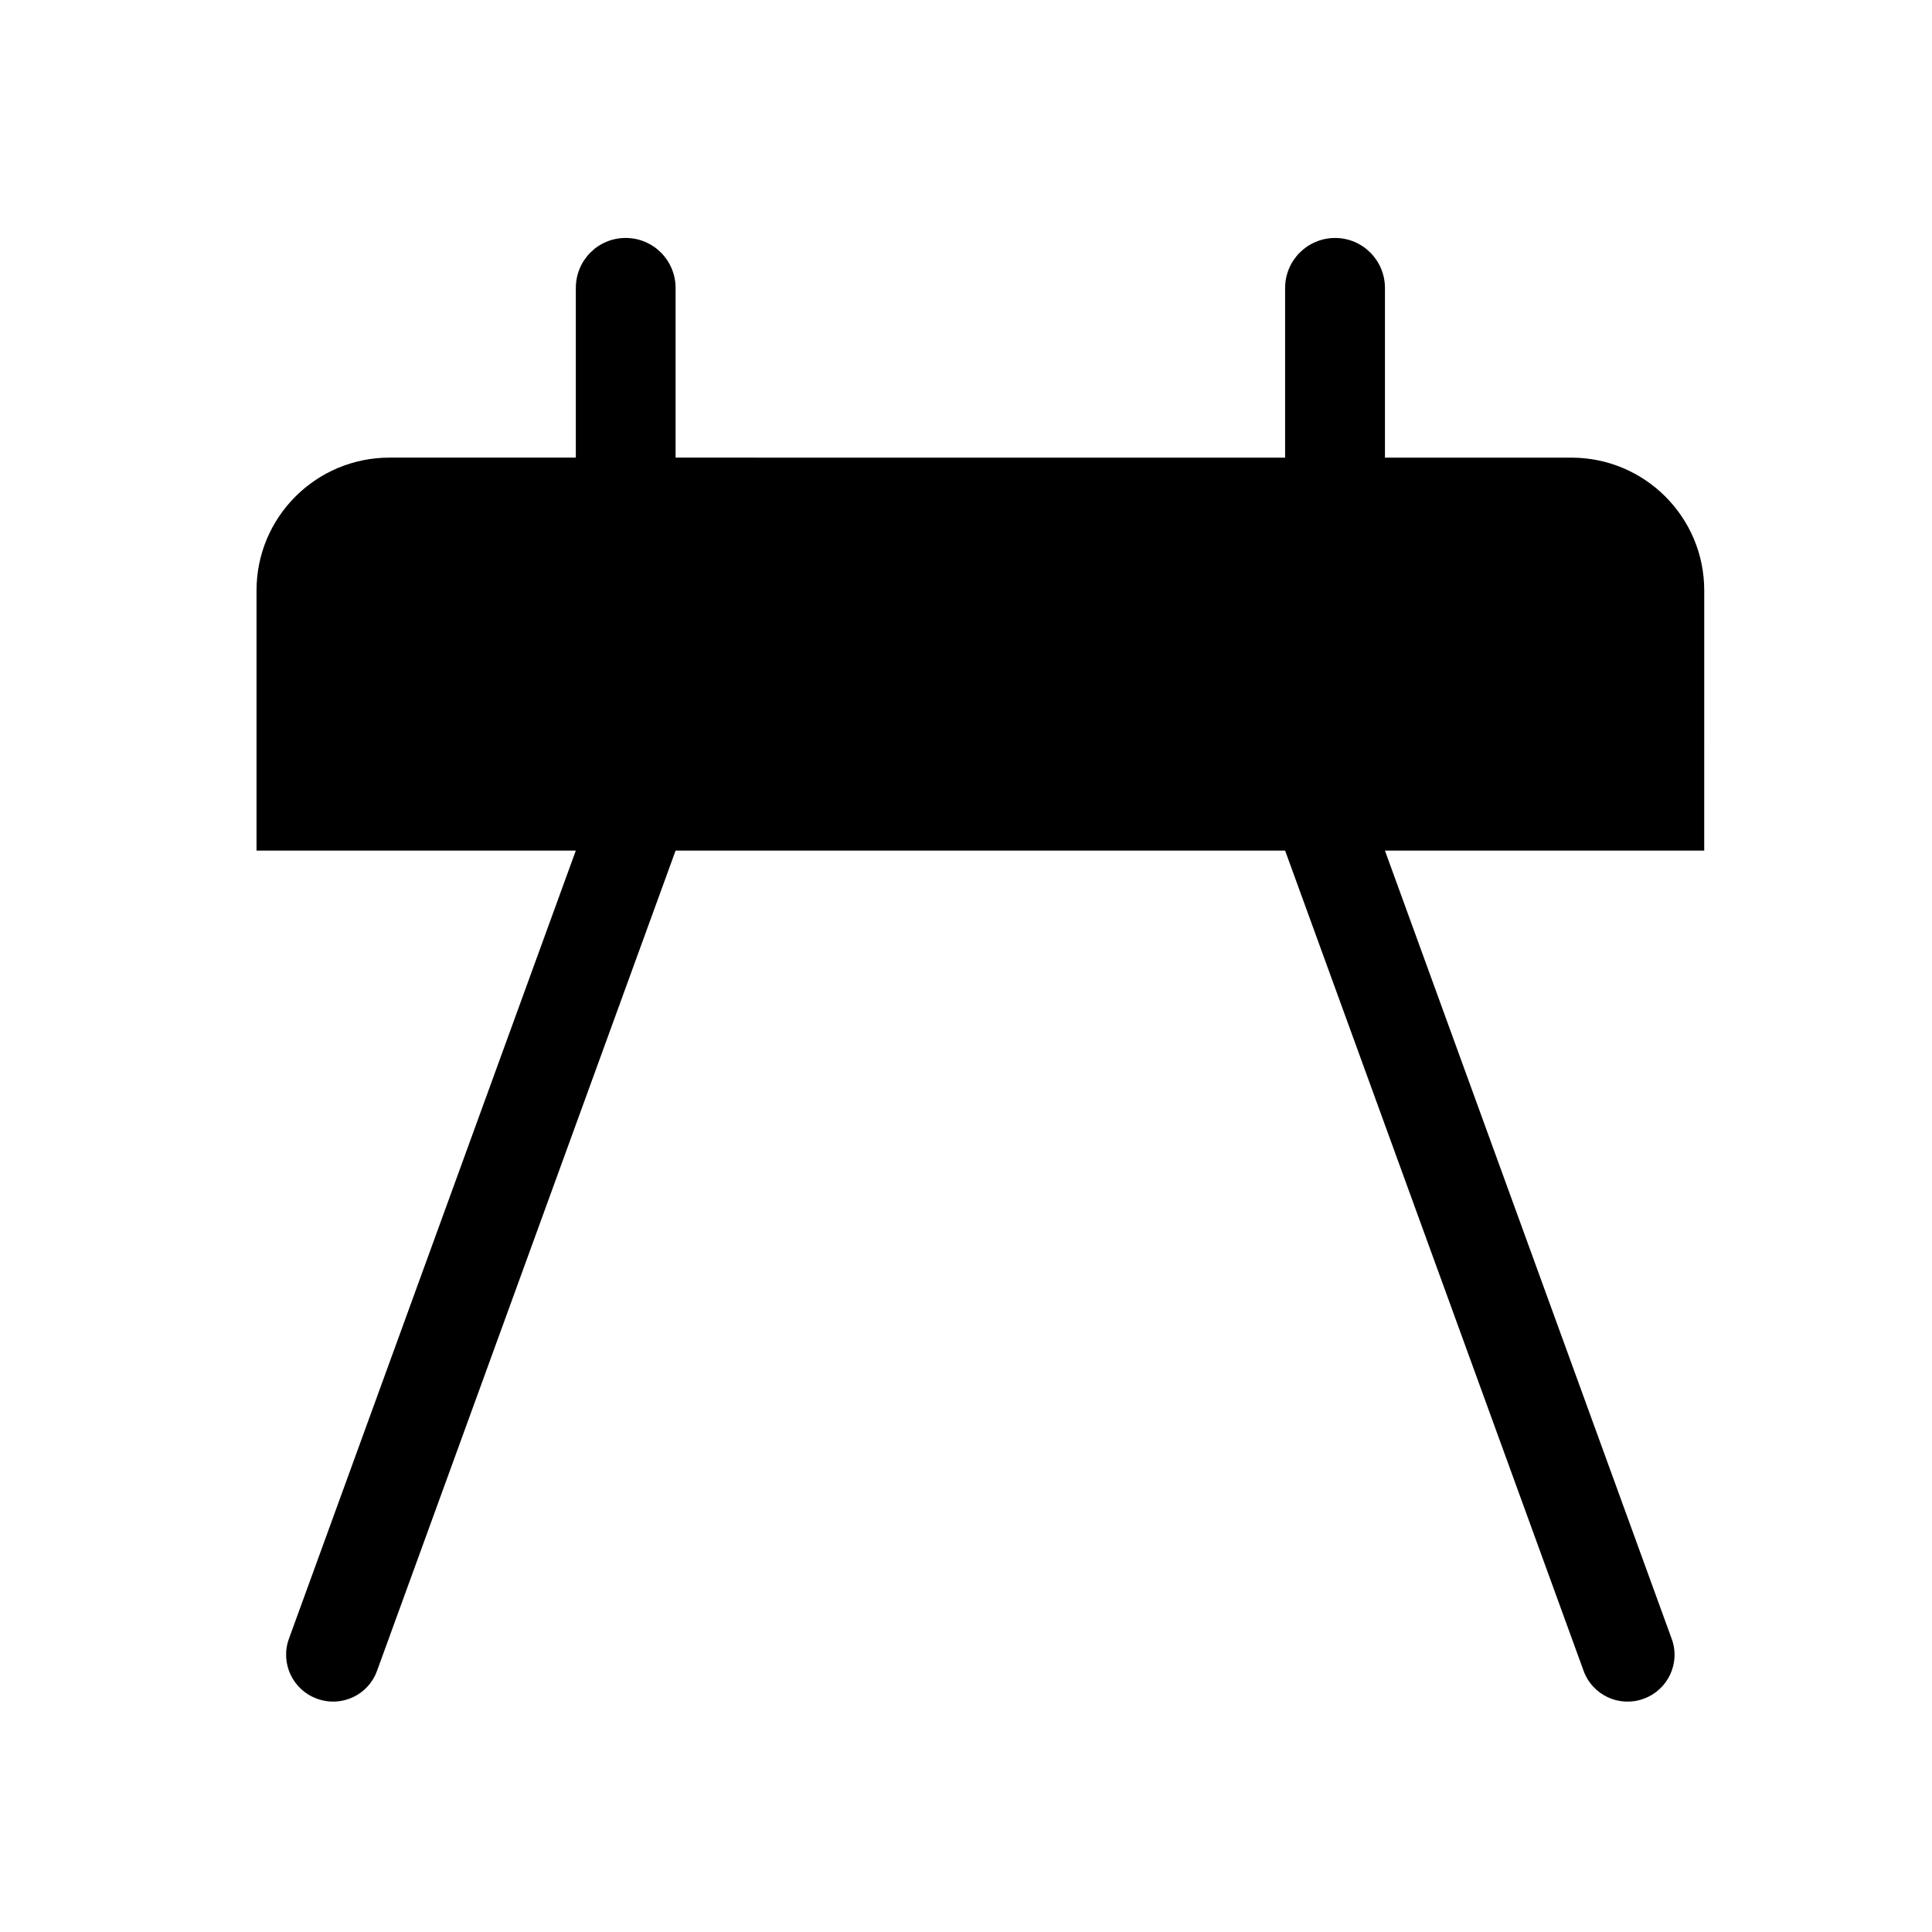
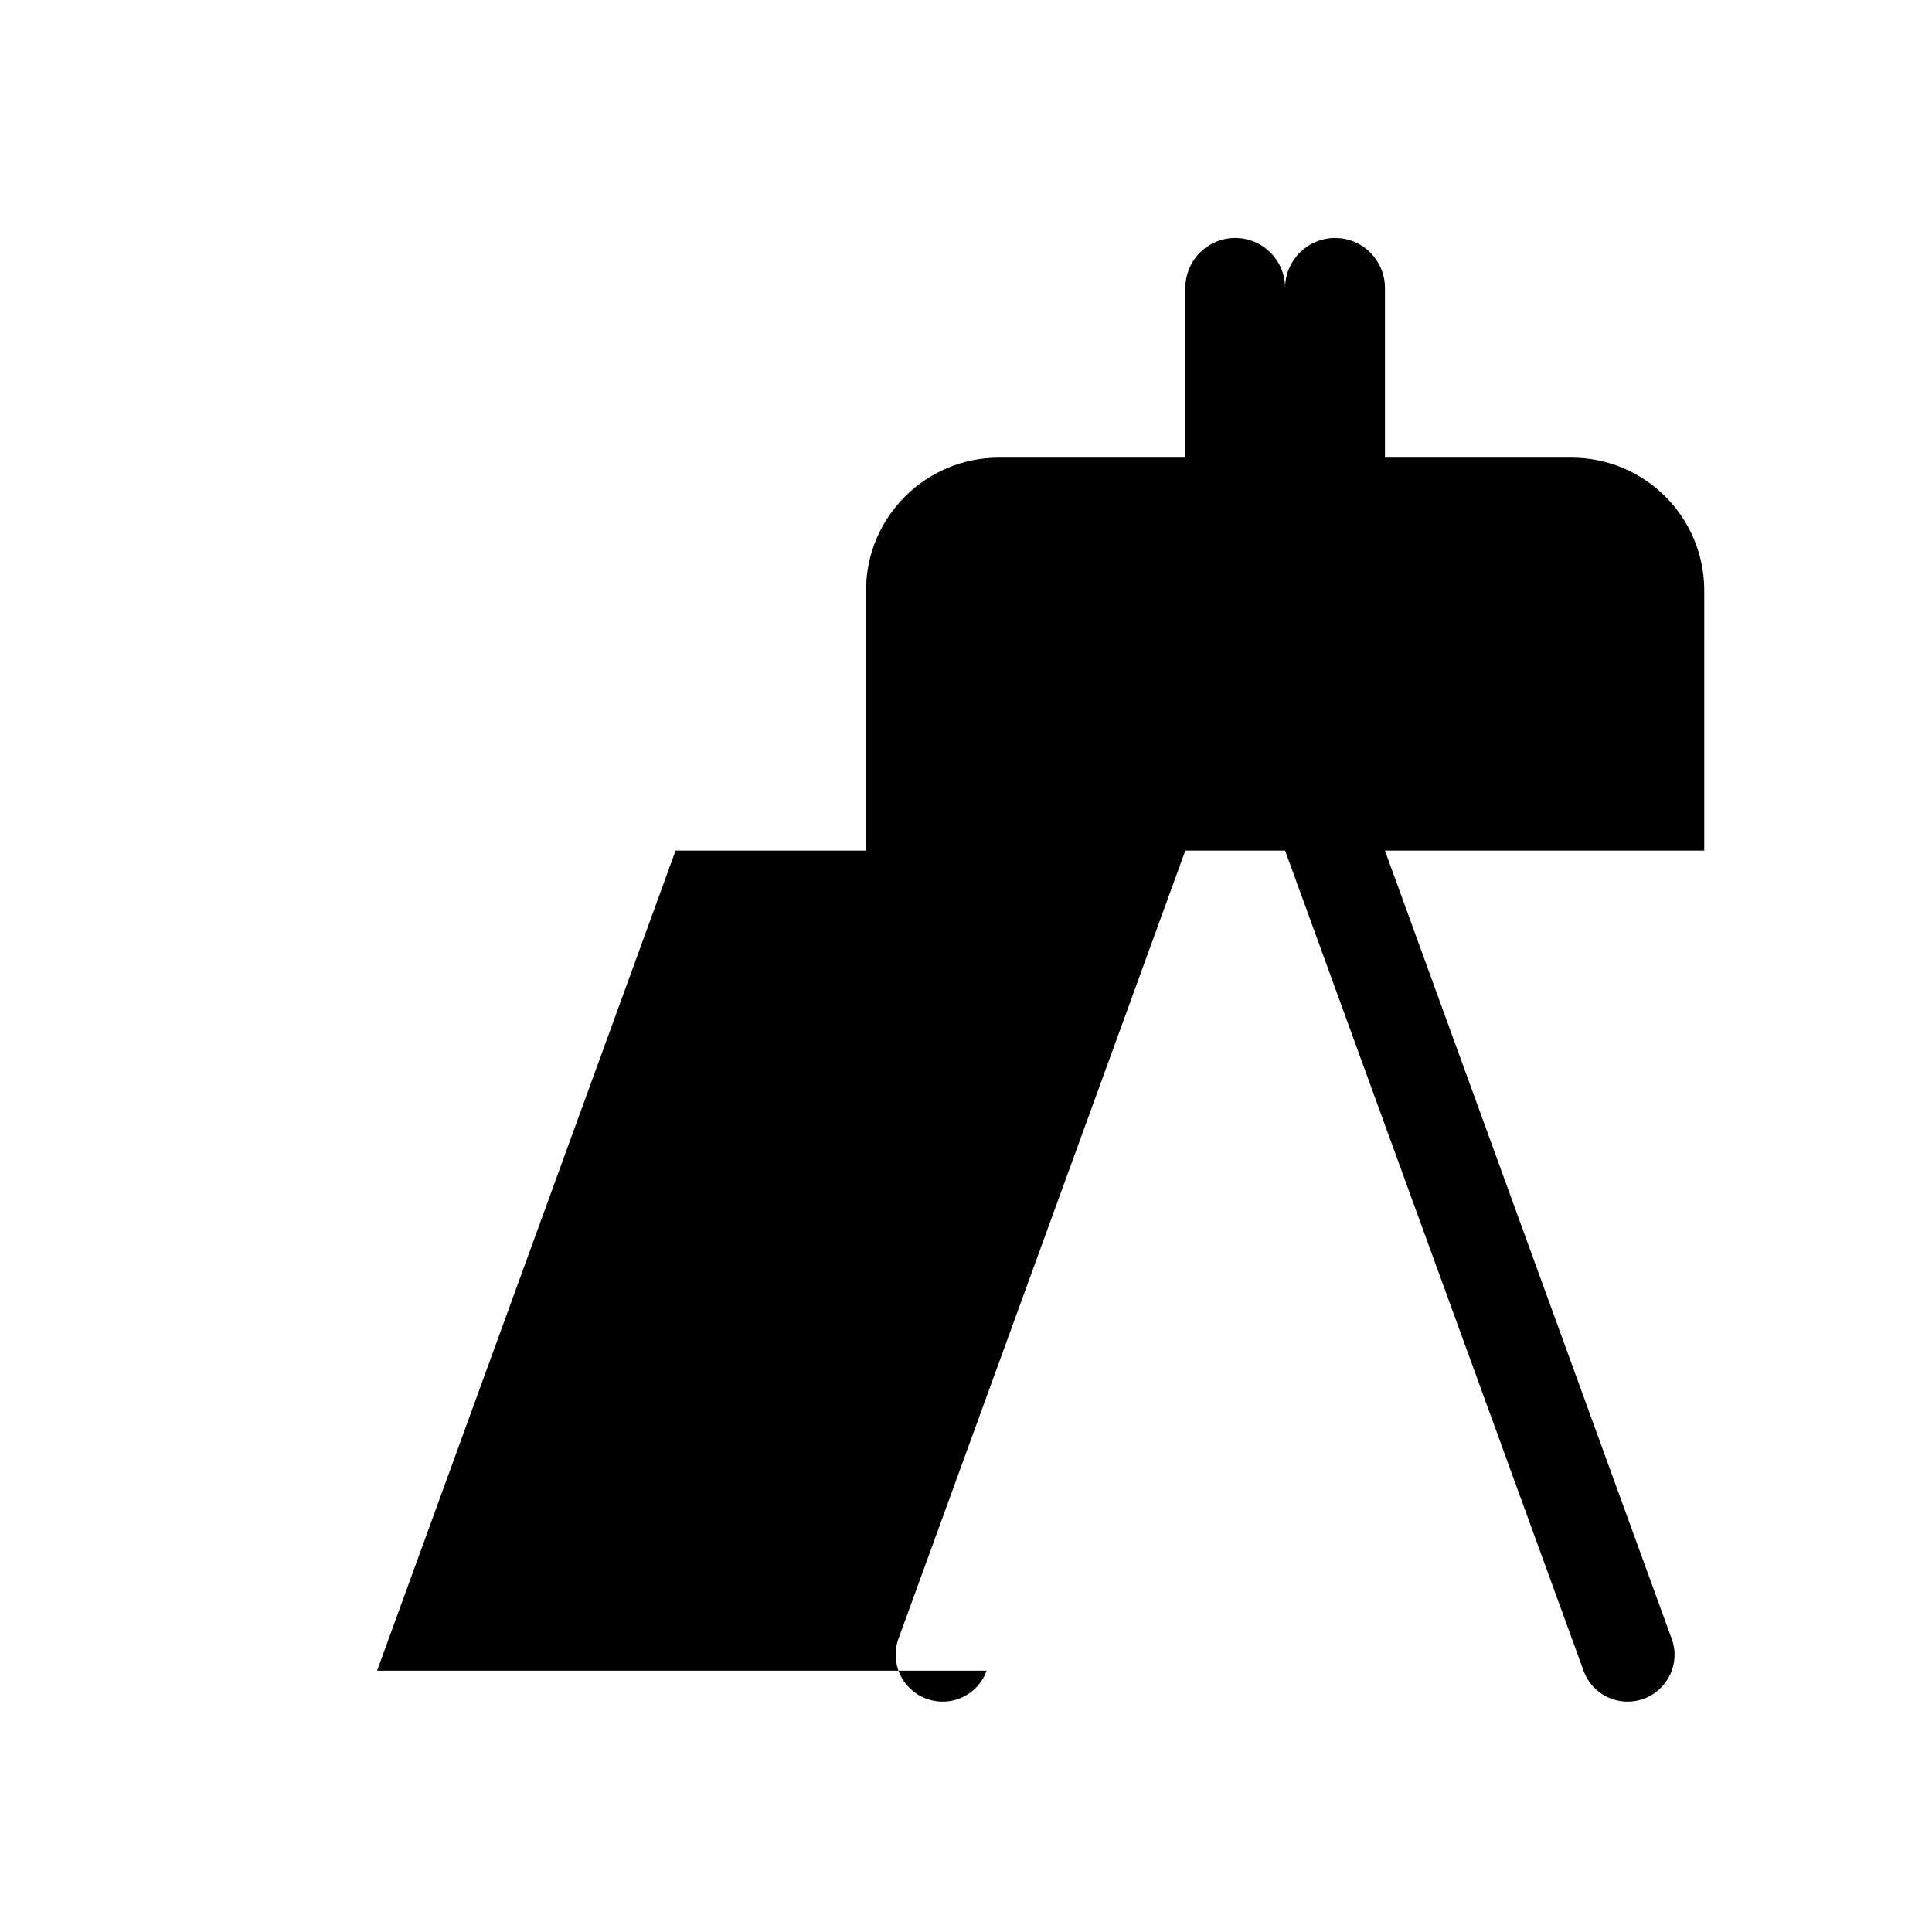
<svg xmlns="http://www.w3.org/2000/svg" fill="#000000" width="800px" height="800px" version="1.1" viewBox="144 144 512 512">
-   <path d="m243.93 586.75 79.109-217.33h161.53l79.09 217.33c2.336 6.484 9.48 9.801 15.914 7.441 6.465-2.336 9.82-9.48 7.441-15.898l-75.988-208.87h84.613l0.004-68.945c0-19.453-15.766-35.199-35.211-35.199h-49.402v-44.953c0-7.332-5.926-13.262-13.195-13.262-7.332 0-13.266 5.93-13.266 13.262v44.953l-161.53-0.004v-44.953c0-7.332-5.906-13.262-13.238-13.262-7.336 0-13.199 5.93-13.199 13.262v44.953h-49.395c-19.445 0-35.223 15.75-35.223 35.199v68.945h84.613l-76.023 208.86c-2.336 6.418 0.957 13.562 7.441 15.898 6.477 2.371 13.617-0.949 15.914-7.434z" />
+   <path d="m243.93 586.75 79.109-217.33h161.53l79.09 217.33c2.336 6.484 9.48 9.801 15.914 7.441 6.465-2.336 9.82-9.48 7.441-15.898l-75.988-208.87h84.613l0.004-68.945c0-19.453-15.766-35.199-35.211-35.199h-49.402v-44.953c0-7.332-5.926-13.262-13.195-13.262-7.332 0-13.266 5.93-13.266 13.262v44.953v-44.953c0-7.332-5.906-13.262-13.238-13.262-7.336 0-13.199 5.93-13.199 13.262v44.953h-49.395c-19.445 0-35.223 15.75-35.223 35.199v68.945h84.613l-76.023 208.86c-2.336 6.418 0.957 13.562 7.441 15.898 6.477 2.371 13.617-0.949 15.914-7.434z" />
</svg>